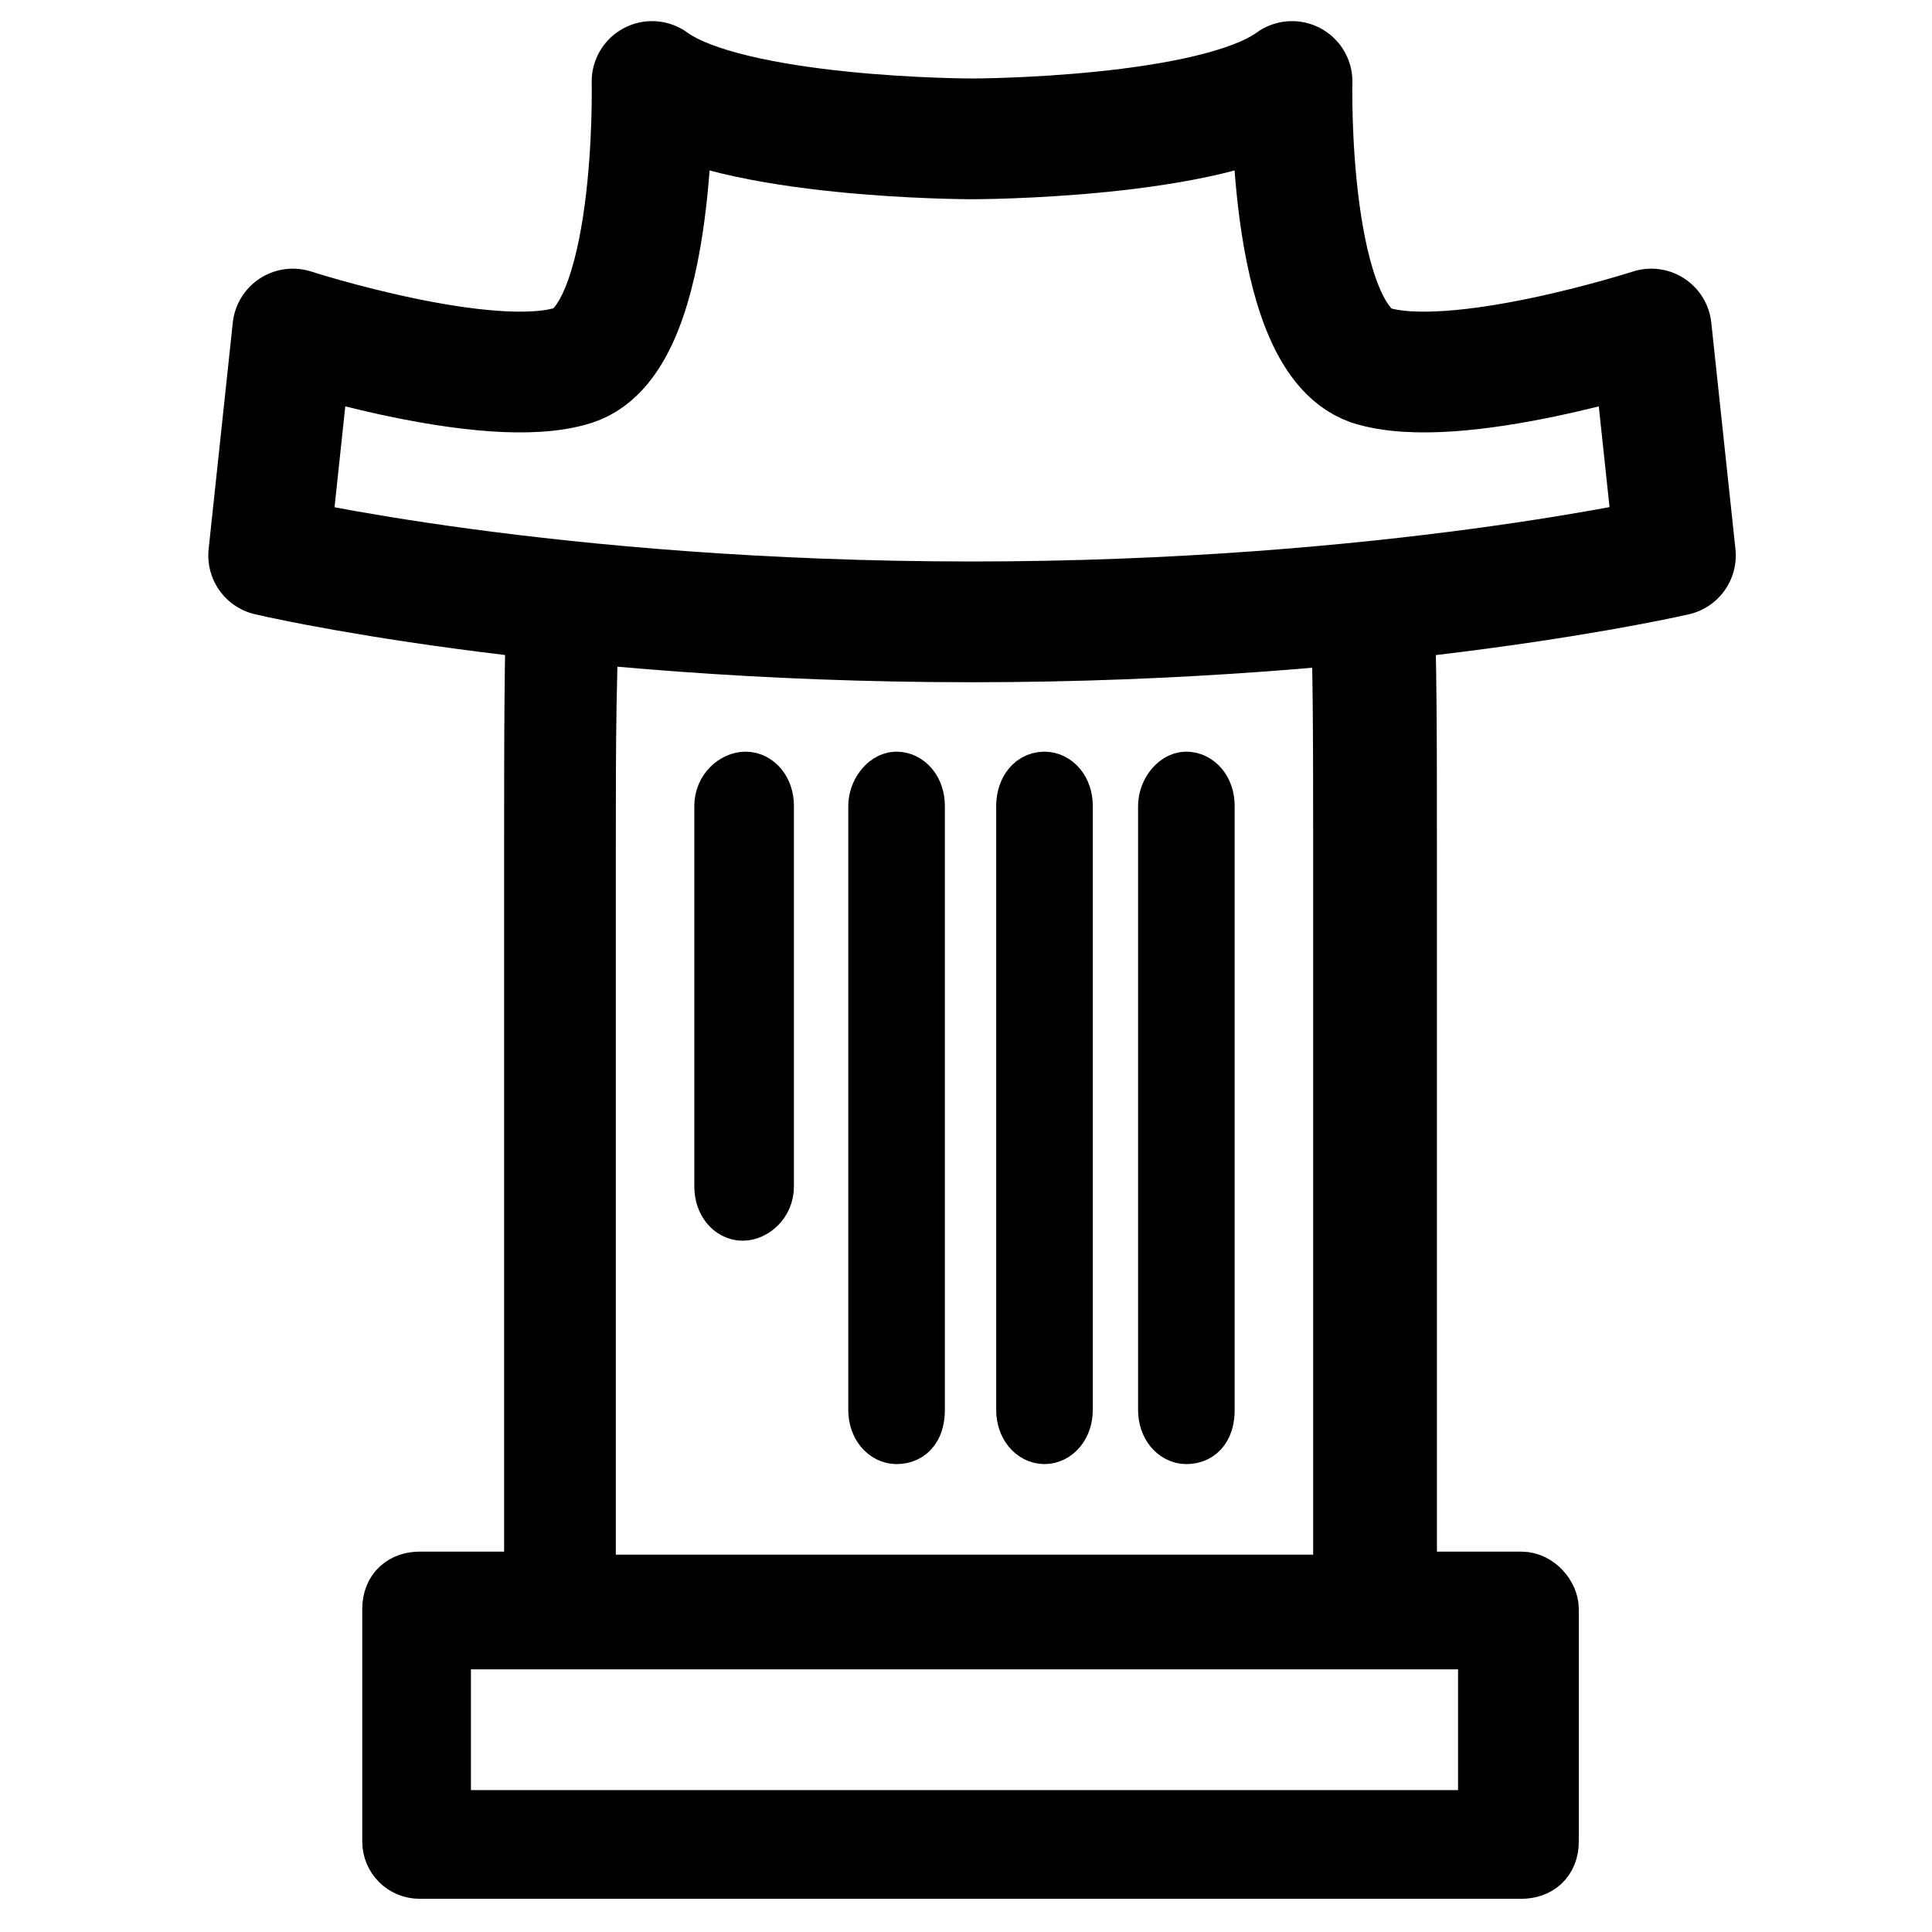
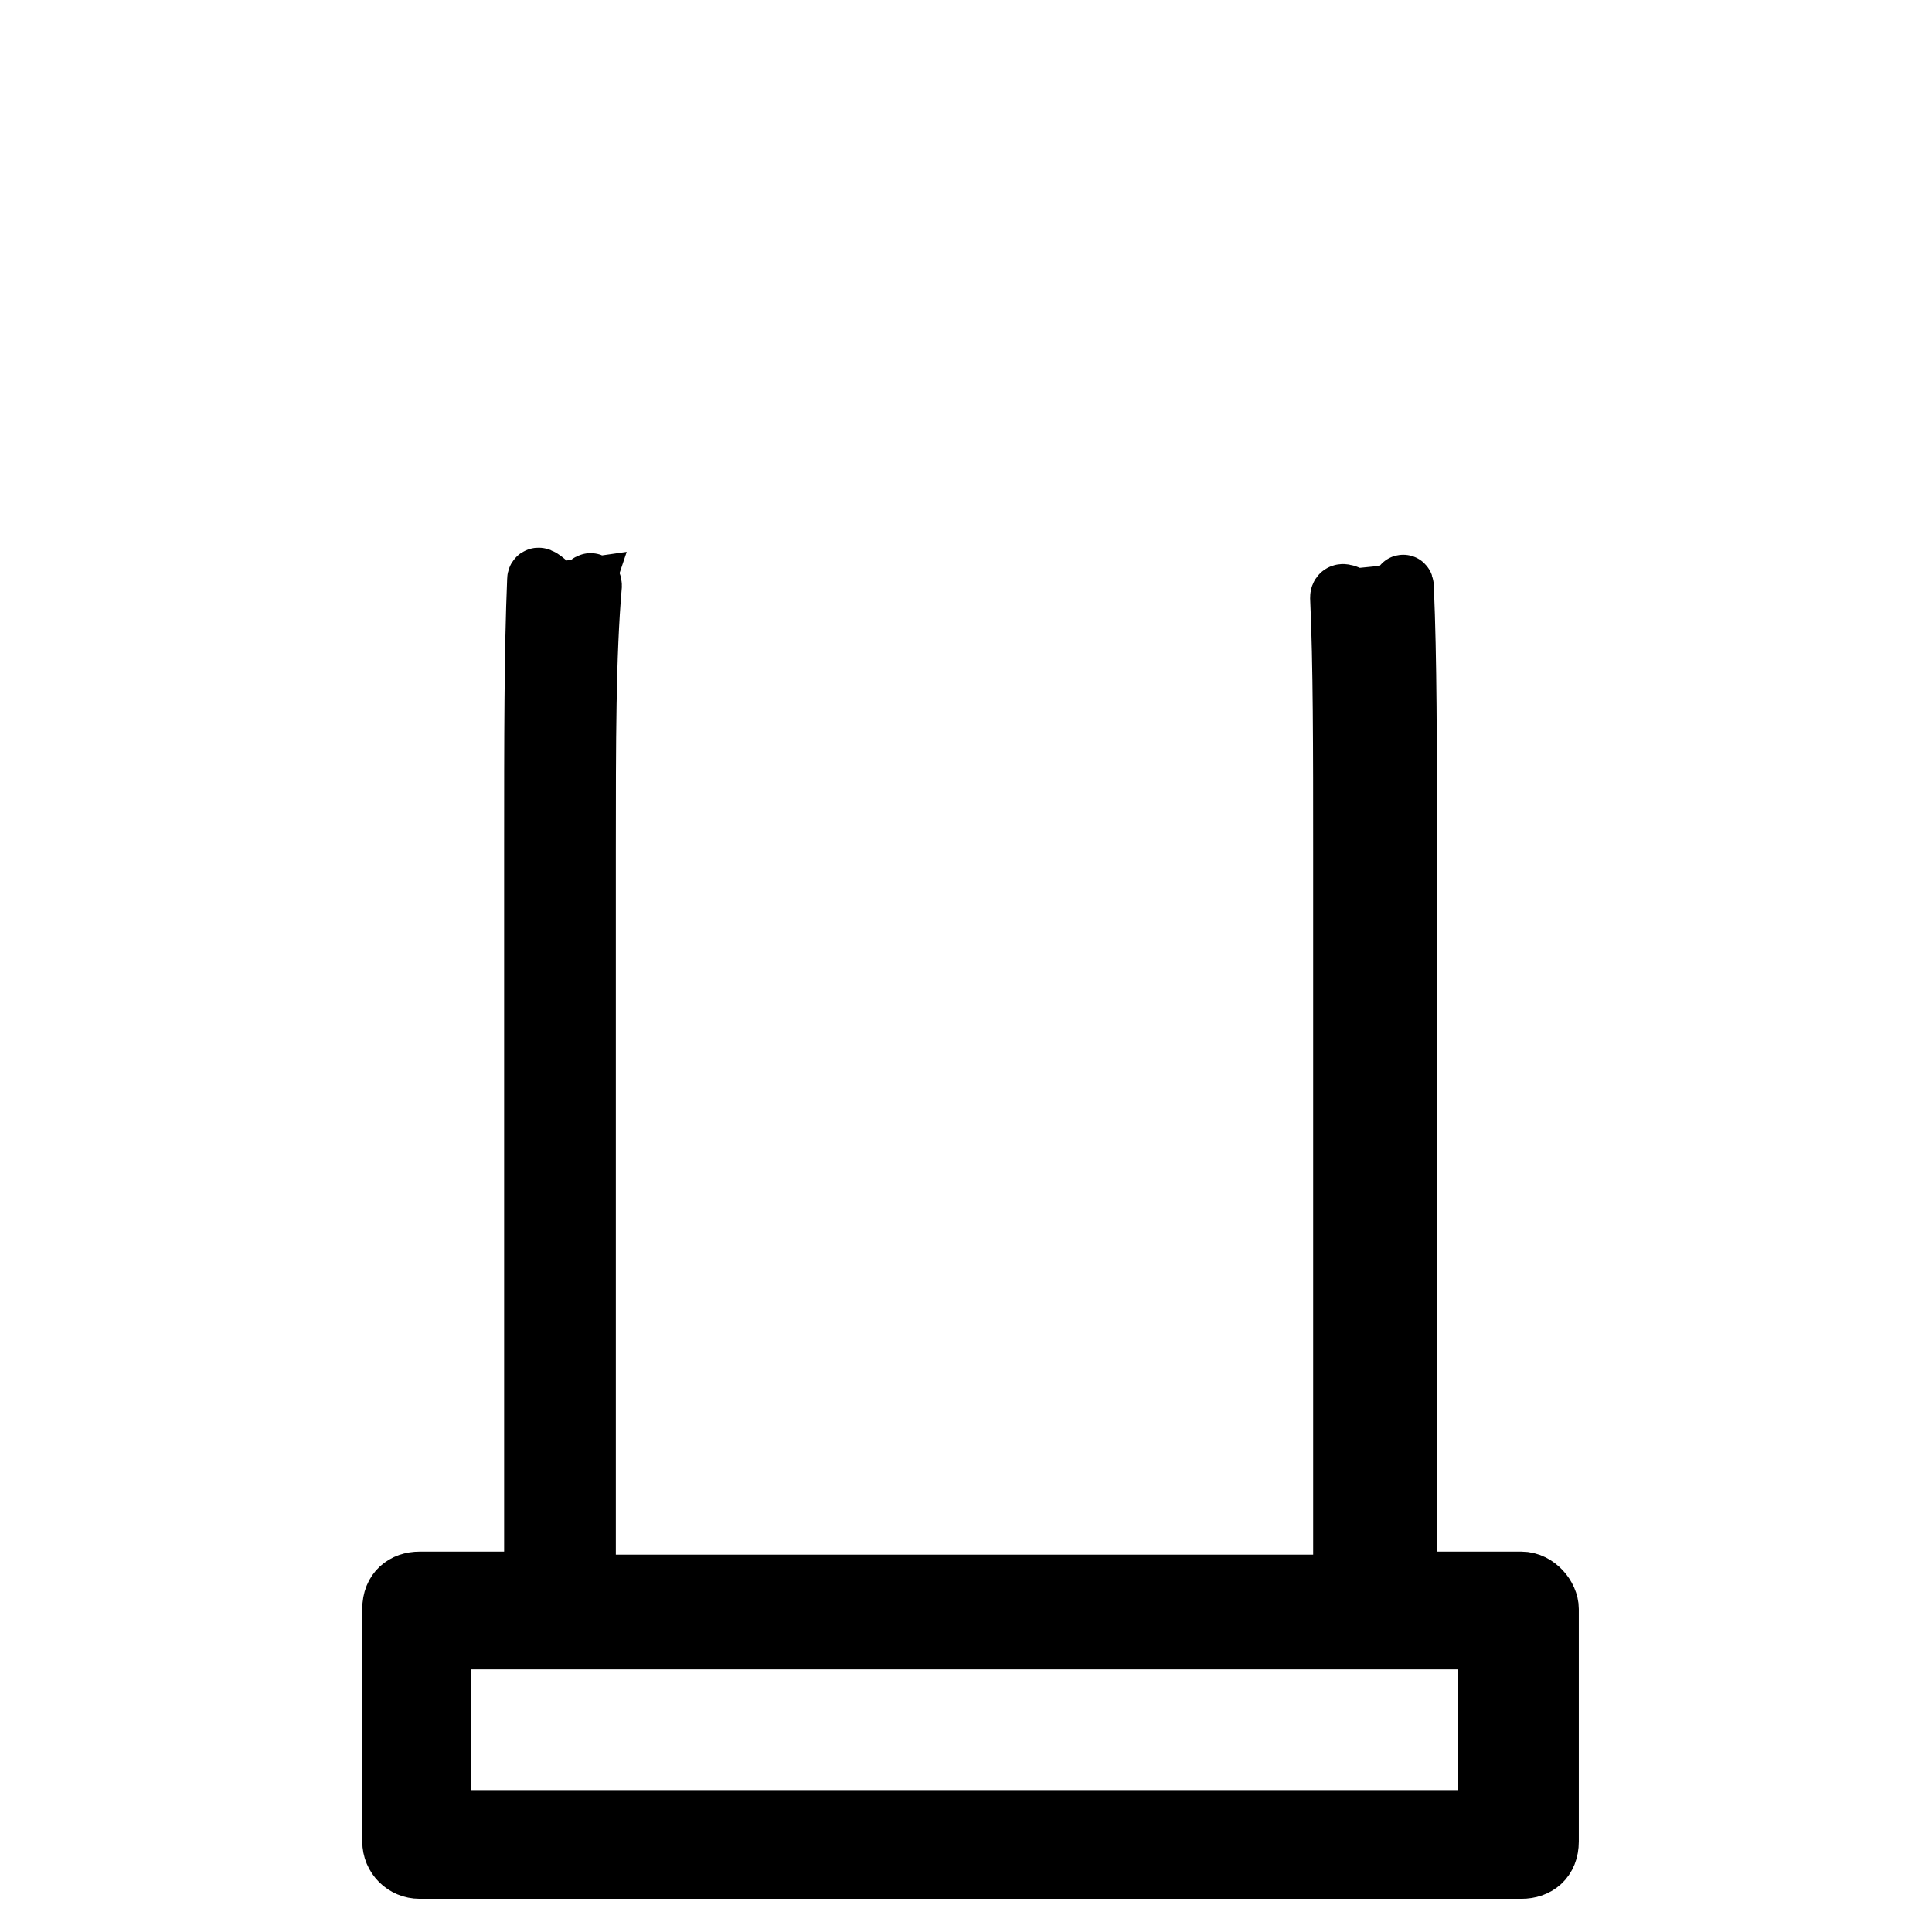
<svg xmlns="http://www.w3.org/2000/svg" version="1.1" id="Layer_1" x="0px" y="0px" viewBox="0 0 64 64" style="enable-background:new 0 0 64 64;" xml:space="preserve">
  <style type="text/css">
	.st0{display:none;}
	.st1{stroke:#000000;stroke-width:2;stroke-miterlimit:10;}
	.st2{fill:none;stroke:#000000;stroke-width:4;stroke-linejoin:round;stroke-miterlimit:10;}
</style>
  <g id="Grid" class="st0">
</g>
  <g id="Layer_2_00000121982660555547163840000001045705746741528972_">
</g>
  <g id="Layer_3">
</g>
  <g id="Layer_4">
</g>
  <g id="Layer_5">
</g>
  <g id="Layer_6">
</g>
  <g id="Layer_7">
</g>
  <g id="Layer_8">
</g>
  <g id="Layer_9">
</g>
  <g id="Layer_10">
</g>
  <g id="Layer_11">
</g>
  <g id="Layer_12">
    <g>
      <path class="st1" d="M45.2,19.8c0,0.4-0.8-0.4-0.8,0c0.1,2.2,0.1,5,0.1,8.4v24.3H19.4V28.2c0-3.6,0-6.5,0.2-8.8    c0-0.3-0.4,0.4-0.3,0.1l-0.7,0.1c0,0.3-0.8-0.7-0.8-0.4c-0.1,2.4-0.1,5.3-0.1,8.9v24.3h-3.8c-0.5,0-0.9,0.3-0.9,0.9v7.7    c0,0.5,0.4,0.9,0.9,0.9h36.5c0.5,0,0.9-0.3,0.9-0.9v-7.7c0-0.4-0.4-0.9-0.9-0.9h-3.8V28.2c0-3.5,0-6.4-0.1-8.7    c0-0.5-0.2,0.7-0.3,0.2L45.2,19.8z M49.4,60.3H14.6v-6h3.8h27.1h3.8V60.3z" />
-       <path class="st1" d="M25.3,39.3V26.7c0-0.5-0.3-0.8-0.6-0.8S24,26.2,24,26.7v12.6c0,0.5,0.3,0.8,0.6,0.8S25.3,39.8,25.3,39.3z" />
-       <path class="st1" d="M29.1,26.7v20c0,0.5,0.3,0.8,0.6,0.8c0.4,0,0.6-0.3,0.6-0.8v-20c0-0.5-0.3-0.8-0.6-0.8    C29.4,25.9,29.1,26.3,29.1,26.7z" />
-       <path class="st1" d="M34,26.7v20c0,0.5,0.3,0.8,0.6,0.8s0.6-0.3,0.6-0.8v-20c0-0.5-0.3-0.8-0.6-0.8C34.2,25.9,34,26.3,34,26.7z" />
-       <path class="st1" d="M38.7,26.7v20c0,0.5,0.3,0.8,0.6,0.8c0.4,0,0.6-0.3,0.6-0.8v-20c0-0.5-0.3-0.8-0.6-0.8    C39,25.9,38.7,26.3,38.7,26.7z" />
    </g>
  </g>
  <g id="Layer_13">
</g>
  <g id="Layer_14">
</g>
  <g id="Layer_15">
</g>
  <g id="Layer_16">
</g>
-   <path class="st2" d="M32.2,4.6c0,0,8,0,10.6-1.9c0,0-0.2,8.4,2.6,9.4c2.8,0.9,9.3-1.2,9.3-1.2l0.8,7.5c0,0-9.5,2.2-23.3,2.2  c-14,0-23.3-2.2-23.3-2.2l0.8-7.5c0,0,6.5,2.1,9.3,1.2c2.8-0.9,2.6-9.4,2.6-9.4C24.2,4.6,32.2,4.6,32.2,4.6z" />
</svg>